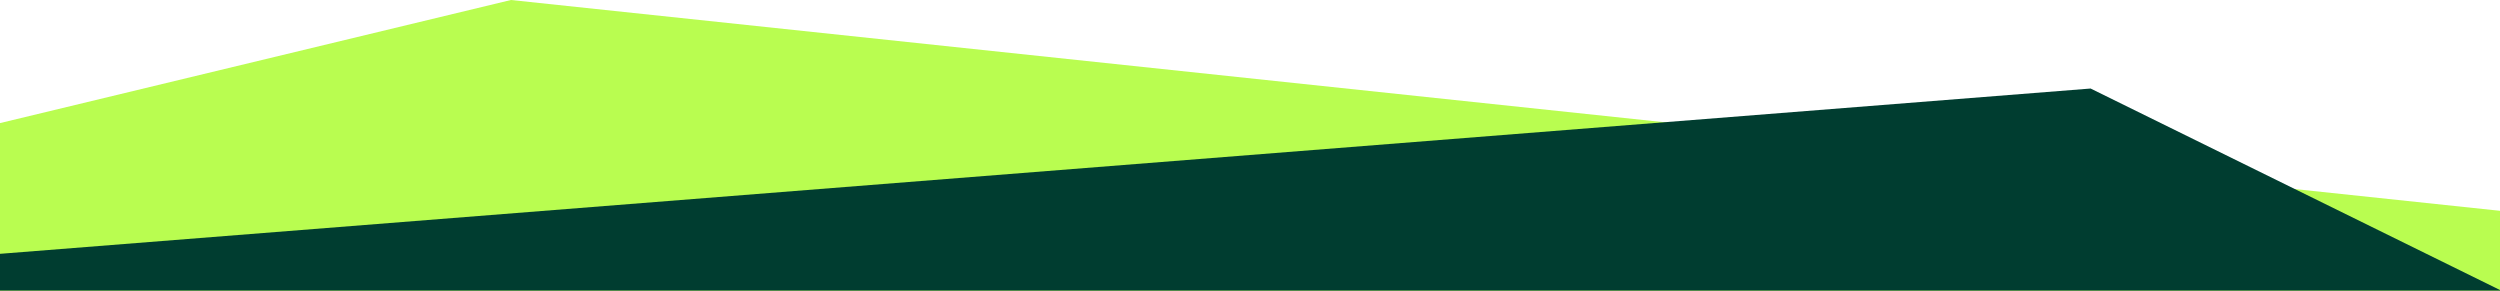
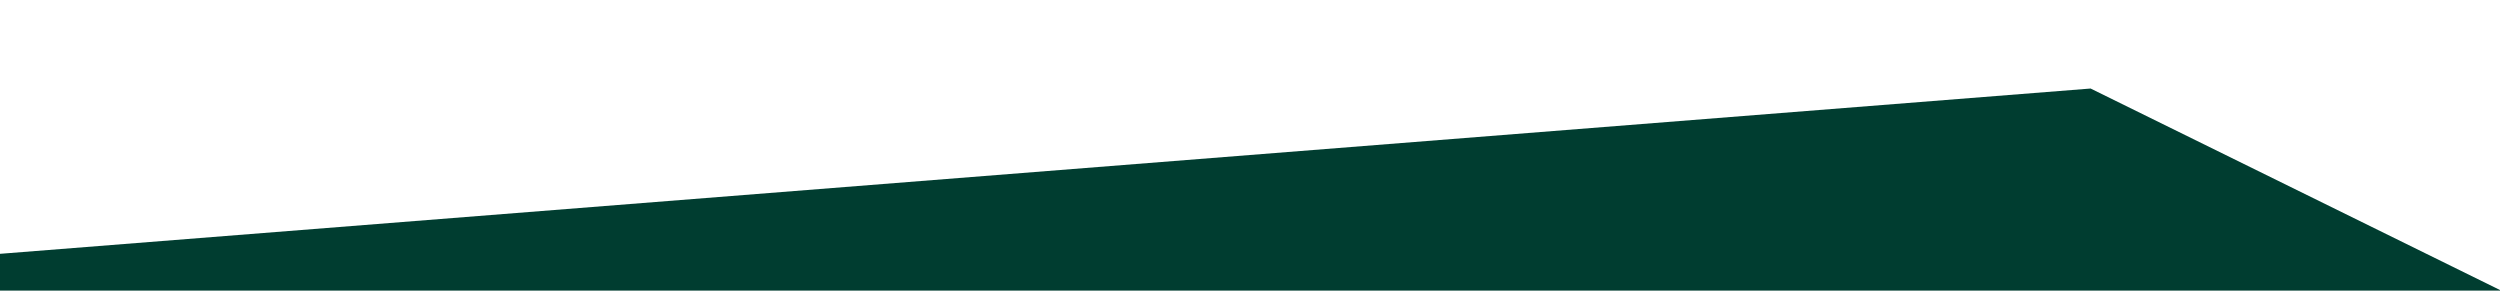
<svg xmlns="http://www.w3.org/2000/svg" id="Capa_1" data-name="Capa 1" viewBox="0 0 1440 167.5">
  <defs>
    <style>      .cls-1 {        fill: #003d30;      }      .cls-1, .cls-2 {        stroke-width: 0px;      }      .cls-2 {        fill: #b9fd50;      }    </style>
  </defs>
-   <path class="cls-2" d="M0,167.5v-96.6S294.3,0,294.3,0l1146.4,121.5v46H0Z" />
  <path class="cls-1" d="M1204.1,51L0,146.2v21.2h1440.7l-236.7-116.5Z" />
</svg>